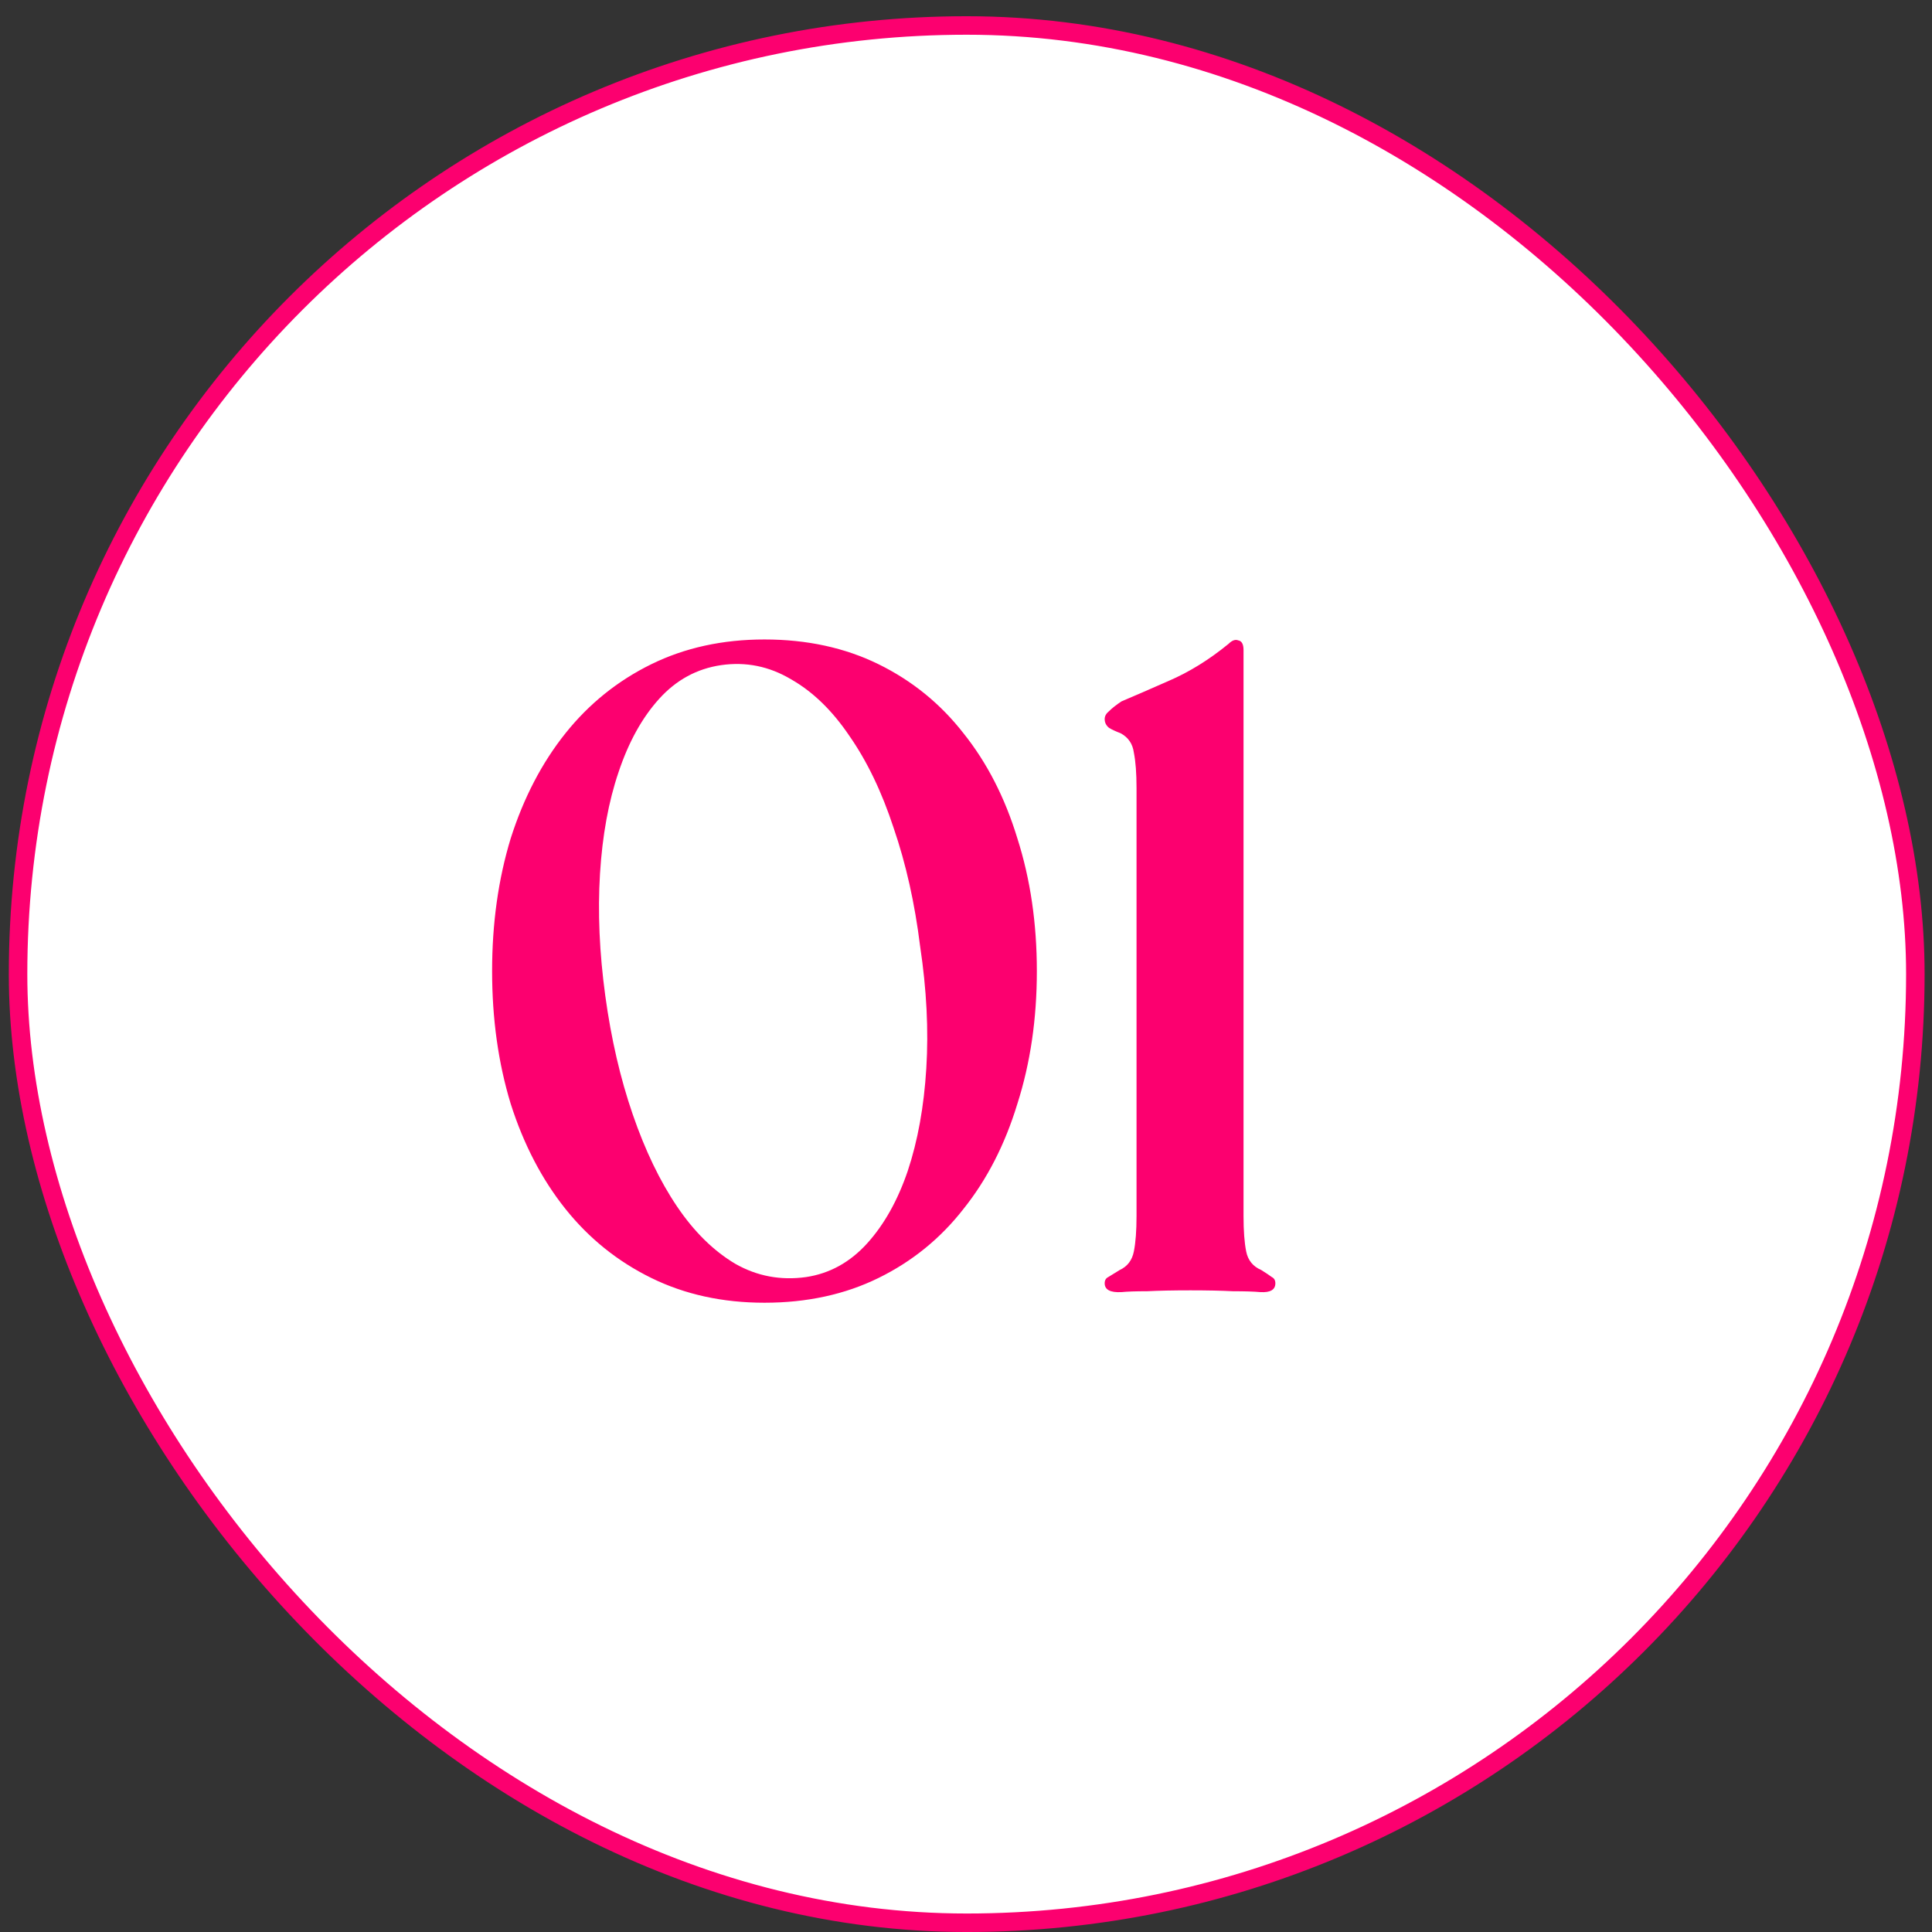
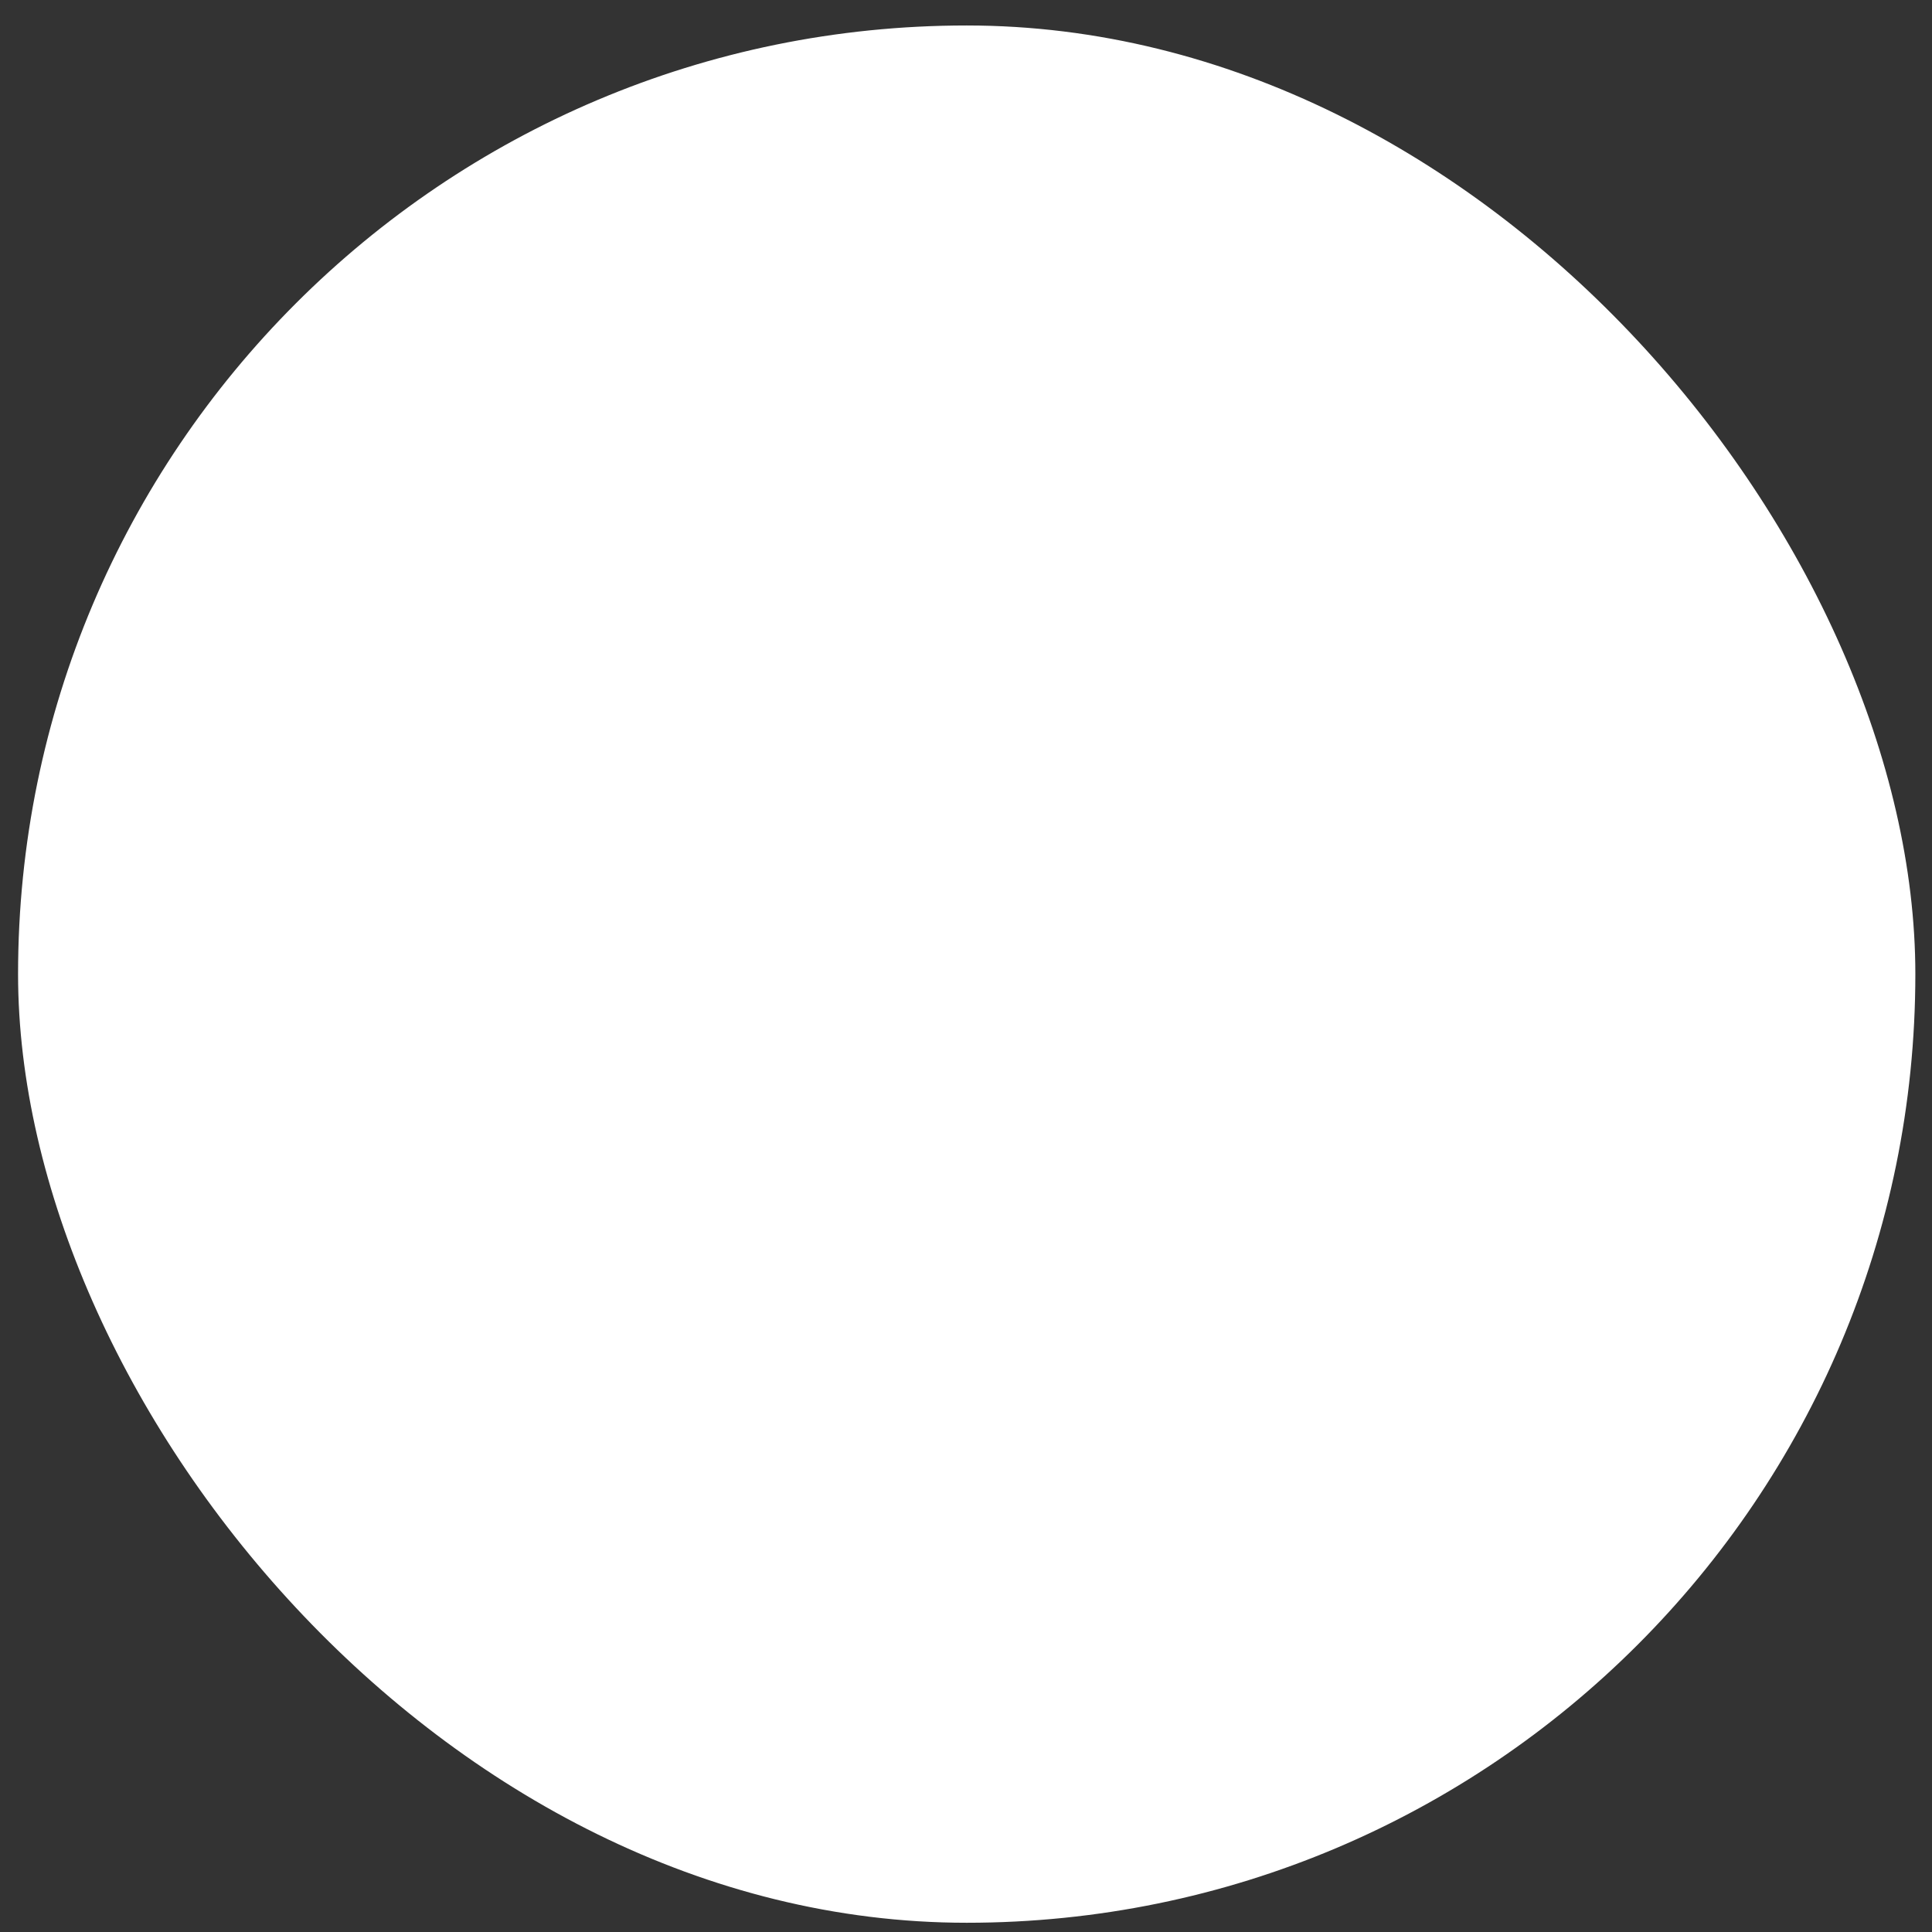
<svg xmlns="http://www.w3.org/2000/svg" width="97" height="97" viewBox="0 0 97 97" fill="none">
  <rect x="0" y="0" width="97" height="97" fill="#333333" stroke="none" />
  <rect x="0.907" y="1.279" width="95.257" height="95.257" rx="47.629" fill="white" />
-   <rect x="0.907" y="1.279" width="95.257" height="95.257" rx="47.629" stroke="#FC006F" stroke-width="0.929" />
-   <path d="M38.382 65.406C36.281 65.406 34.386 64.991 32.699 64.162C31.012 63.334 29.576 62.179 28.392 60.699C27.209 59.219 26.291 57.458 25.64 55.416C25.018 53.373 24.707 51.154 24.707 48.756C24.707 46.358 25.018 44.139 25.64 42.096C26.291 40.054 27.209 38.293 28.392 36.813C29.576 35.333 31.012 34.178 32.699 33.349C34.386 32.521 36.281 32.106 38.382 32.106C40.514 32.106 42.423 32.521 44.11 33.349C45.797 34.178 47.218 35.333 48.372 36.813C49.556 38.293 50.459 40.054 51.08 42.096C51.732 44.139 52.057 46.358 52.057 48.756C52.057 51.154 51.732 53.373 51.08 55.416C50.459 57.458 49.556 59.219 48.372 60.699C47.218 62.179 45.797 63.334 44.11 64.162C42.423 64.991 40.514 65.406 38.382 65.406ZM40.469 64.118C41.653 63.941 42.674 63.378 43.533 62.431C44.391 61.484 45.072 60.27 45.575 58.79C46.078 57.281 46.389 55.564 46.507 53.64C46.626 51.716 46.522 49.674 46.197 47.513C45.93 45.352 45.486 43.369 44.865 41.563C44.273 39.758 43.533 38.219 42.645 36.946C41.786 35.673 40.809 34.726 39.714 34.104C38.619 33.453 37.45 33.216 36.207 33.394C34.993 33.572 33.957 34.134 33.099 35.081C32.24 36.028 31.56 37.257 31.056 38.766C30.553 40.246 30.242 41.948 30.124 43.872C30.006 45.796 30.095 47.838 30.39 49.999C30.686 52.16 31.145 54.143 31.767 55.949C32.388 57.754 33.128 59.293 33.987 60.566C34.845 61.839 35.822 62.801 36.917 63.452C38.012 64.074 39.196 64.296 40.469 64.118ZM63.322 63.763C63.559 63.911 63.736 64.029 63.855 64.118C63.973 64.177 64.032 64.281 64.032 64.429C64.032 64.754 63.781 64.903 63.277 64.873C62.952 64.843 62.493 64.829 61.901 64.829C61.309 64.799 60.599 64.784 59.77 64.784C58.911 64.784 58.186 64.799 57.594 64.829C57.032 64.829 56.603 64.843 56.307 64.873C55.744 64.903 55.463 64.754 55.463 64.429C55.463 64.281 55.522 64.177 55.641 64.118C55.789 64.029 55.981 63.911 56.218 63.763C56.603 63.585 56.84 63.275 56.928 62.831C57.017 62.386 57.062 61.794 57.062 61.054V39.565C57.062 38.825 57.017 38.233 56.928 37.789C56.869 37.345 56.647 37.02 56.262 36.813C56.026 36.724 55.833 36.635 55.685 36.546C55.537 36.428 55.463 36.28 55.463 36.102C55.463 35.954 55.537 35.821 55.685 35.703C55.833 35.555 56.04 35.392 56.307 35.214C56.869 34.977 57.654 34.637 58.66 34.193C59.696 33.749 60.702 33.127 61.679 32.328C61.857 32.151 62.019 32.092 62.167 32.151C62.345 32.18 62.434 32.343 62.434 32.639V61.054C62.434 61.794 62.478 62.386 62.567 62.831C62.656 63.275 62.907 63.585 63.322 63.763Z" fill="#FC006F" />
</svg>